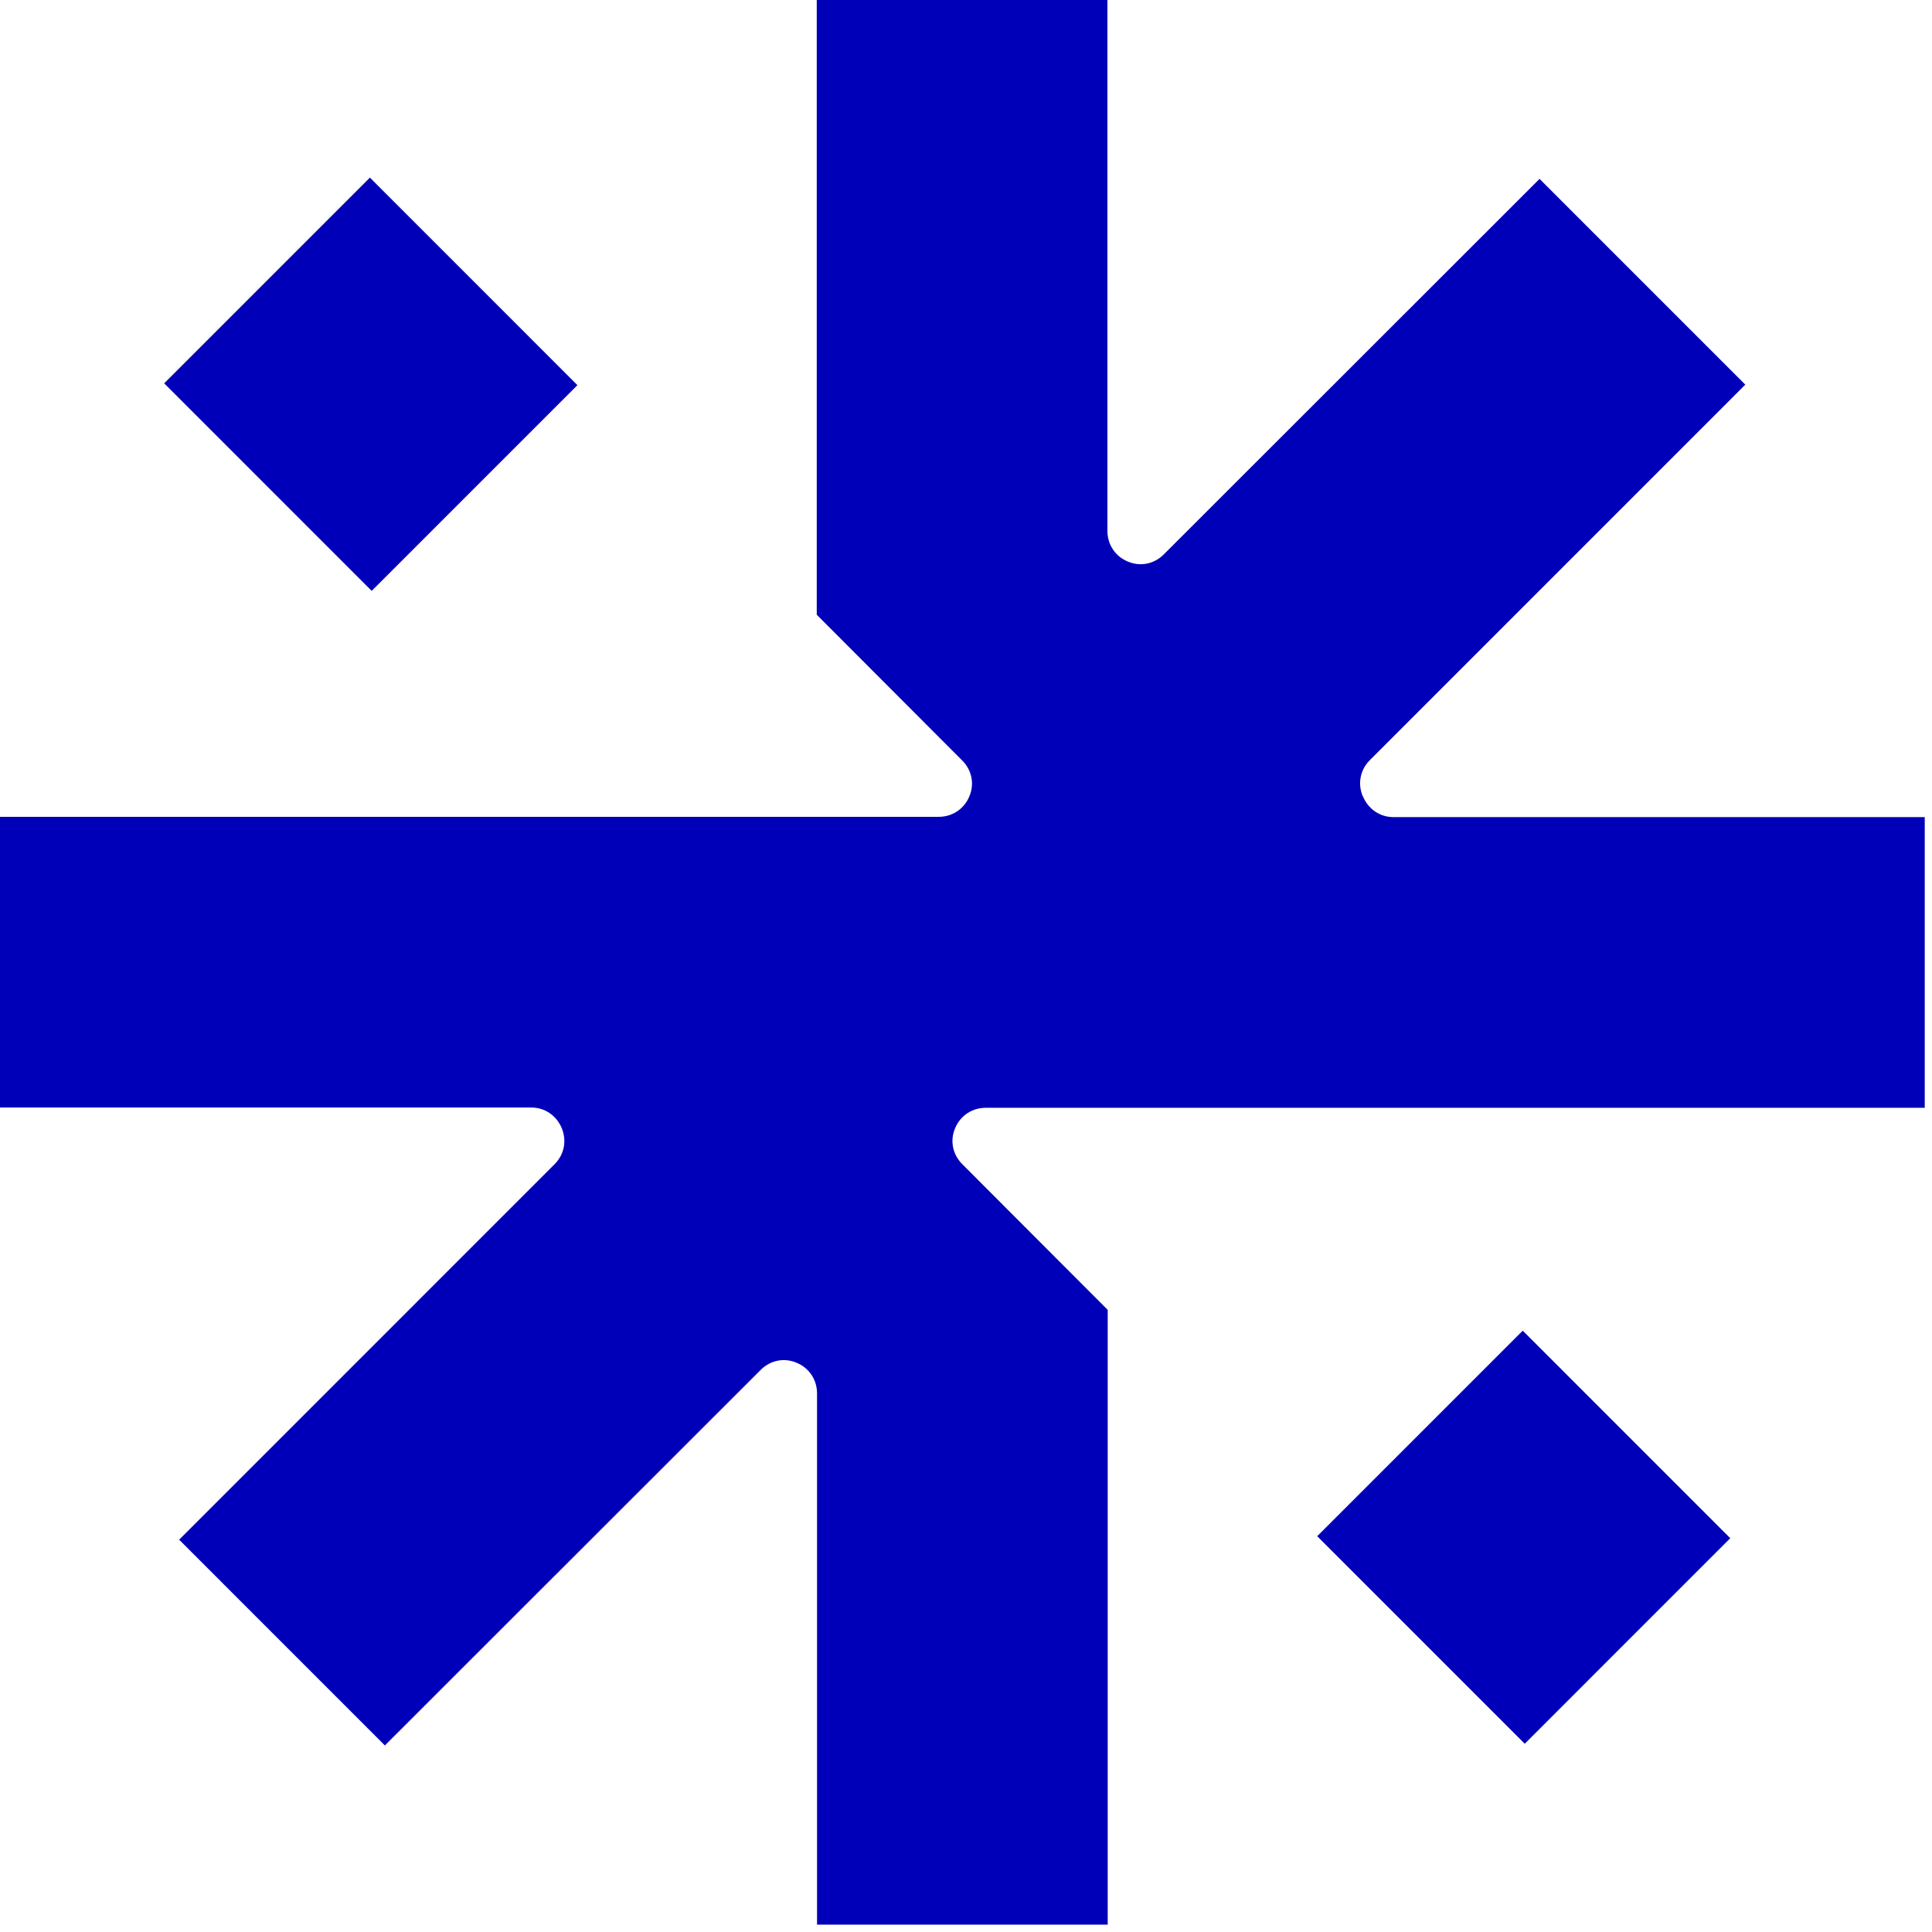
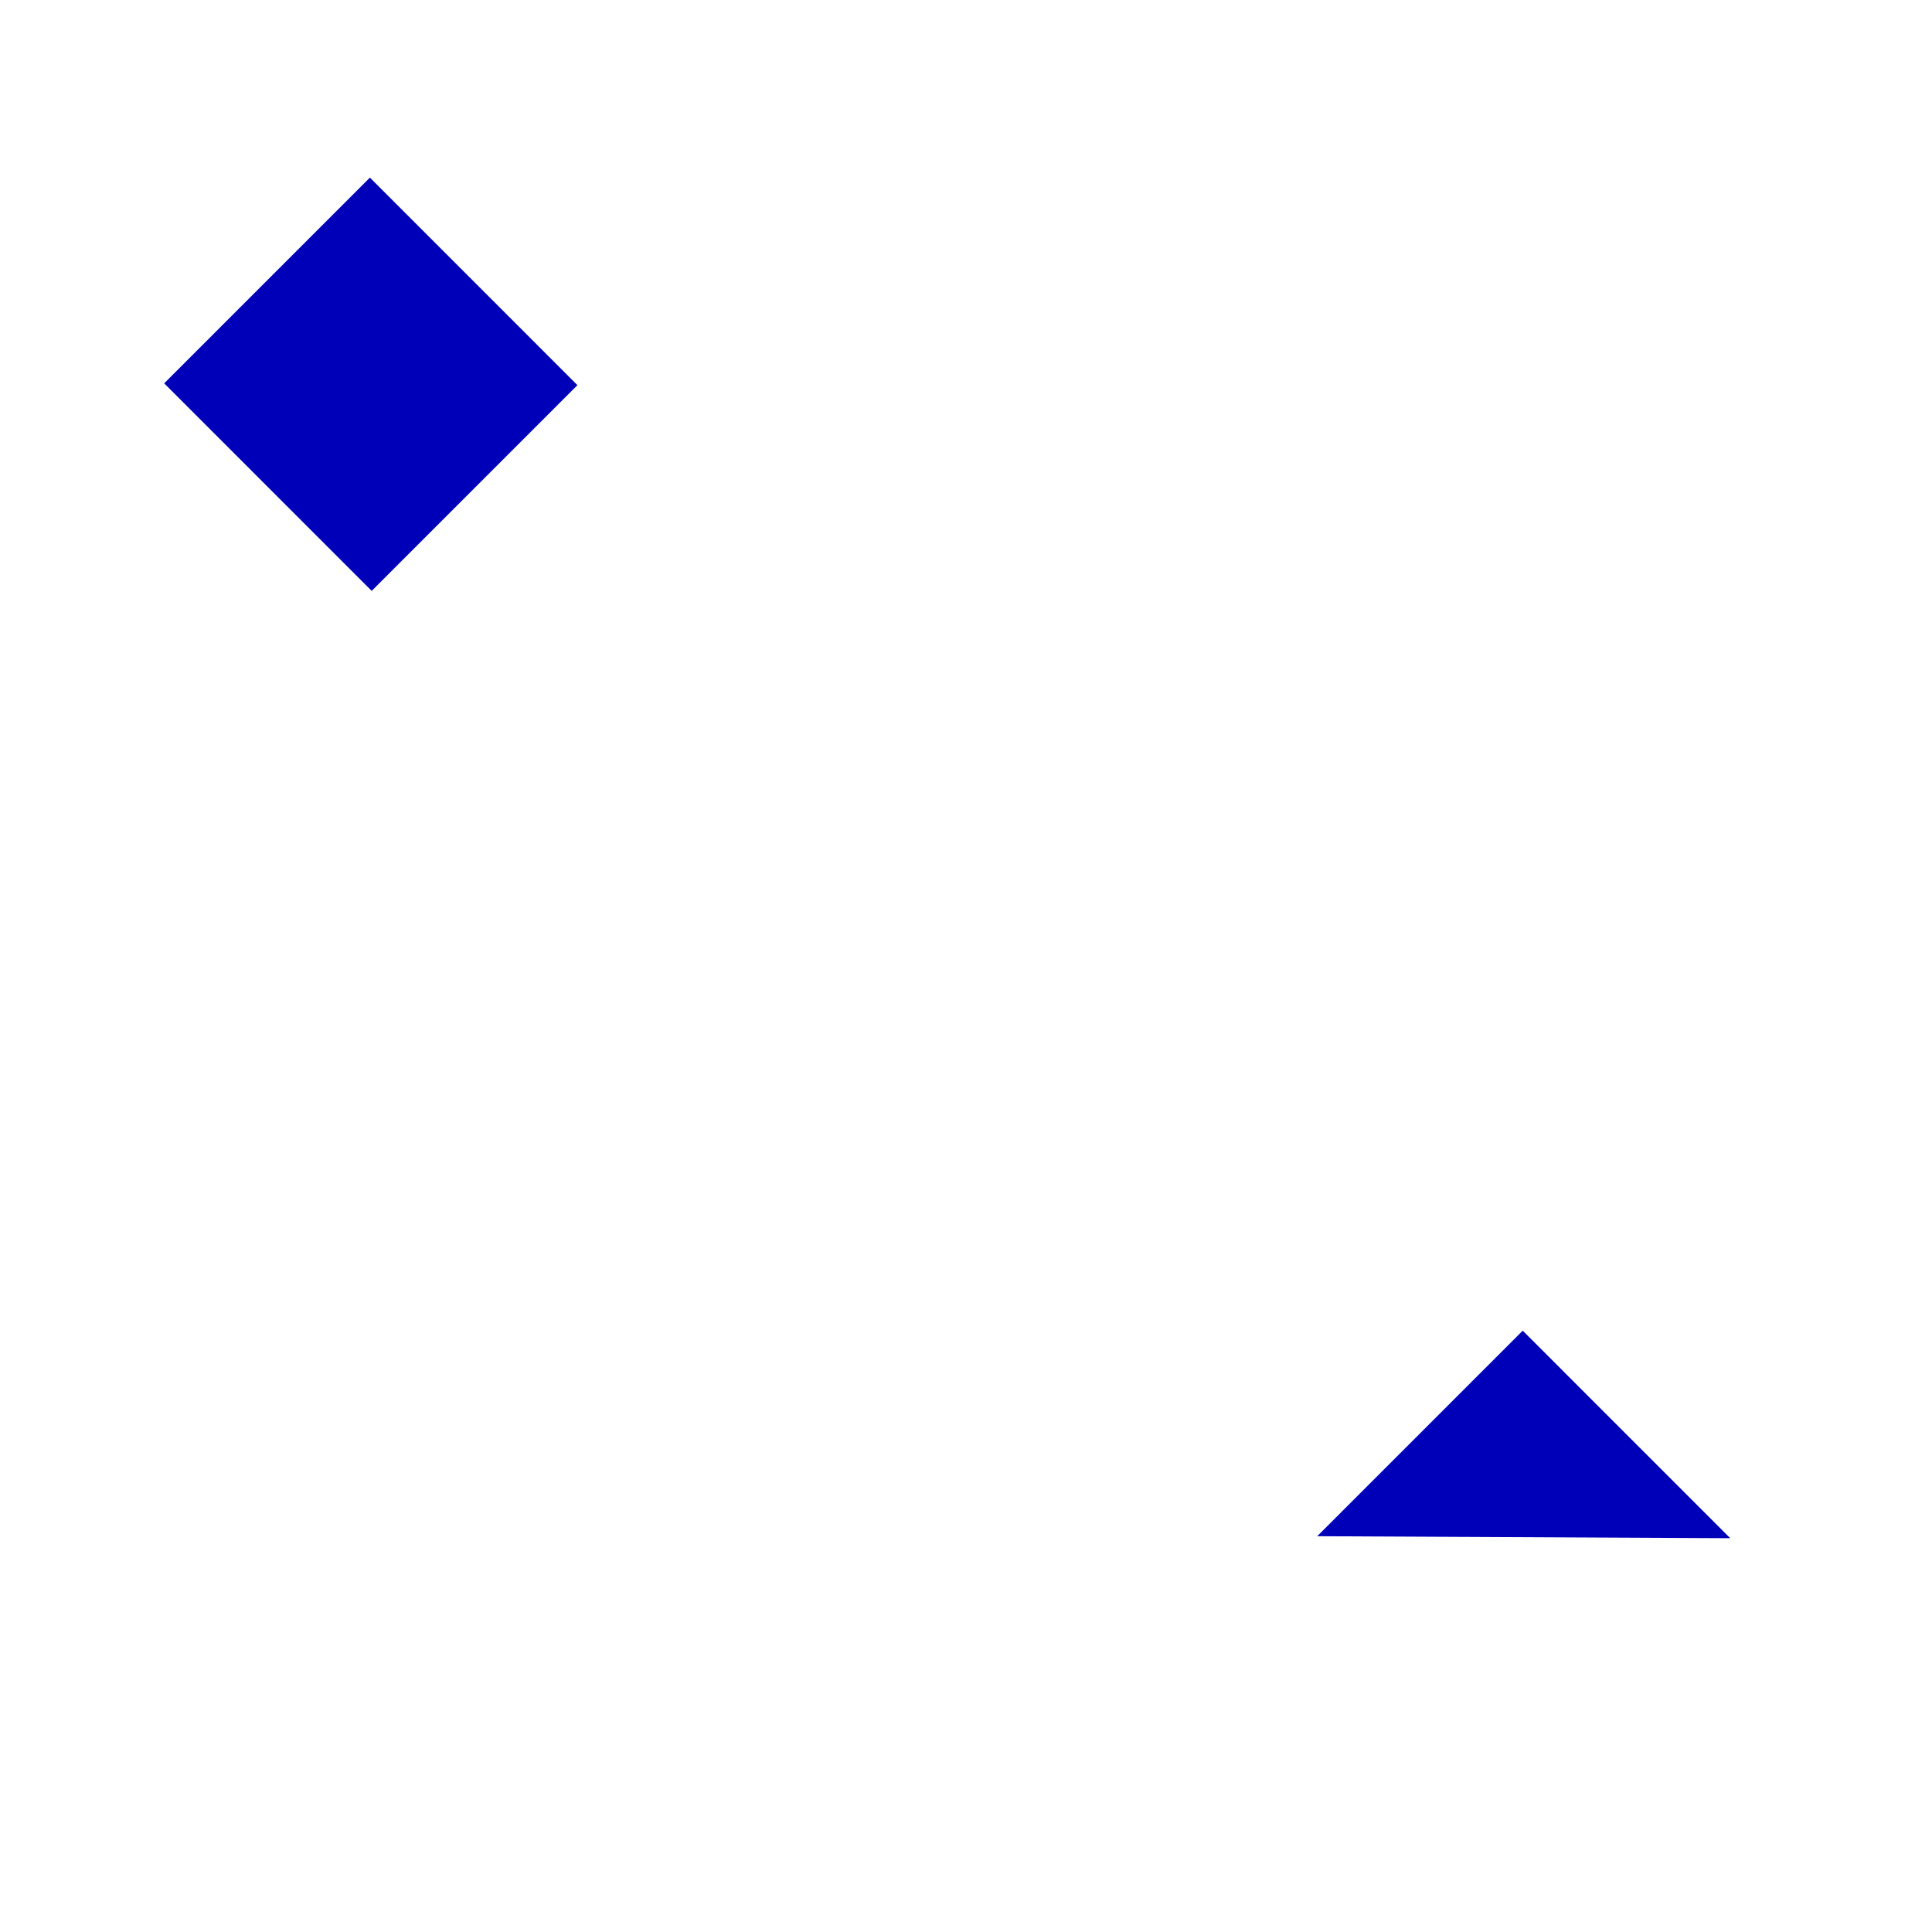
<svg xmlns="http://www.w3.org/2000/svg" width="128" height="128" viewBox="0 0 128 128" fill="none">
  <g style="mix-blend-mode:multiply">
    <path d="M24.507 11.767L10.877 25.397L24.626 39.147L38.255 25.517L24.507 11.767Z" fill="#0000B9" />
-     <path d="M100.885 88.16L87.269 101.778L101.018 115.528L114.634 101.91L100.885 88.16Z" fill="#0000B9" />
-     <path d="M90.281 52.748C89.944 51.923 90.112 51.004 90.75 50.367L115.631 25.483L102 11.851L77.1 36.734C76.463 37.372 75.544 37.559 74.719 37.203C73.894 36.866 73.369 36.078 73.369 35.178V0H54.112V40.728L63.75 50.385C64.388 51.023 64.575 51.942 64.219 52.767C63.881 53.592 63.094 54.117 62.194 54.117H0V73.375H35.194C36.094 73.375 36.862 73.9 37.219 74.744C37.556 75.569 37.388 76.488 36.75 77.125L11.869 102.008L25.5 115.641L50.4 90.757C51.038 90.12 51.956 89.933 52.781 90.289C53.606 90.626 54.131 91.414 54.131 92.314V127.511H73.388V86.782L63.75 77.125C63.112 76.488 62.925 75.569 63.281 74.744C63.619 73.919 64.406 73.394 65.306 73.394H127.519V54.136H92.325C91.425 54.136 90.656 53.611 90.3 52.767L90.281 52.748Z" fill="#0000B9" />
+     <path d="M100.885 88.16L87.269 101.778L114.634 101.91L100.885 88.16Z" fill="#0000B9" />
  </g>
</svg>